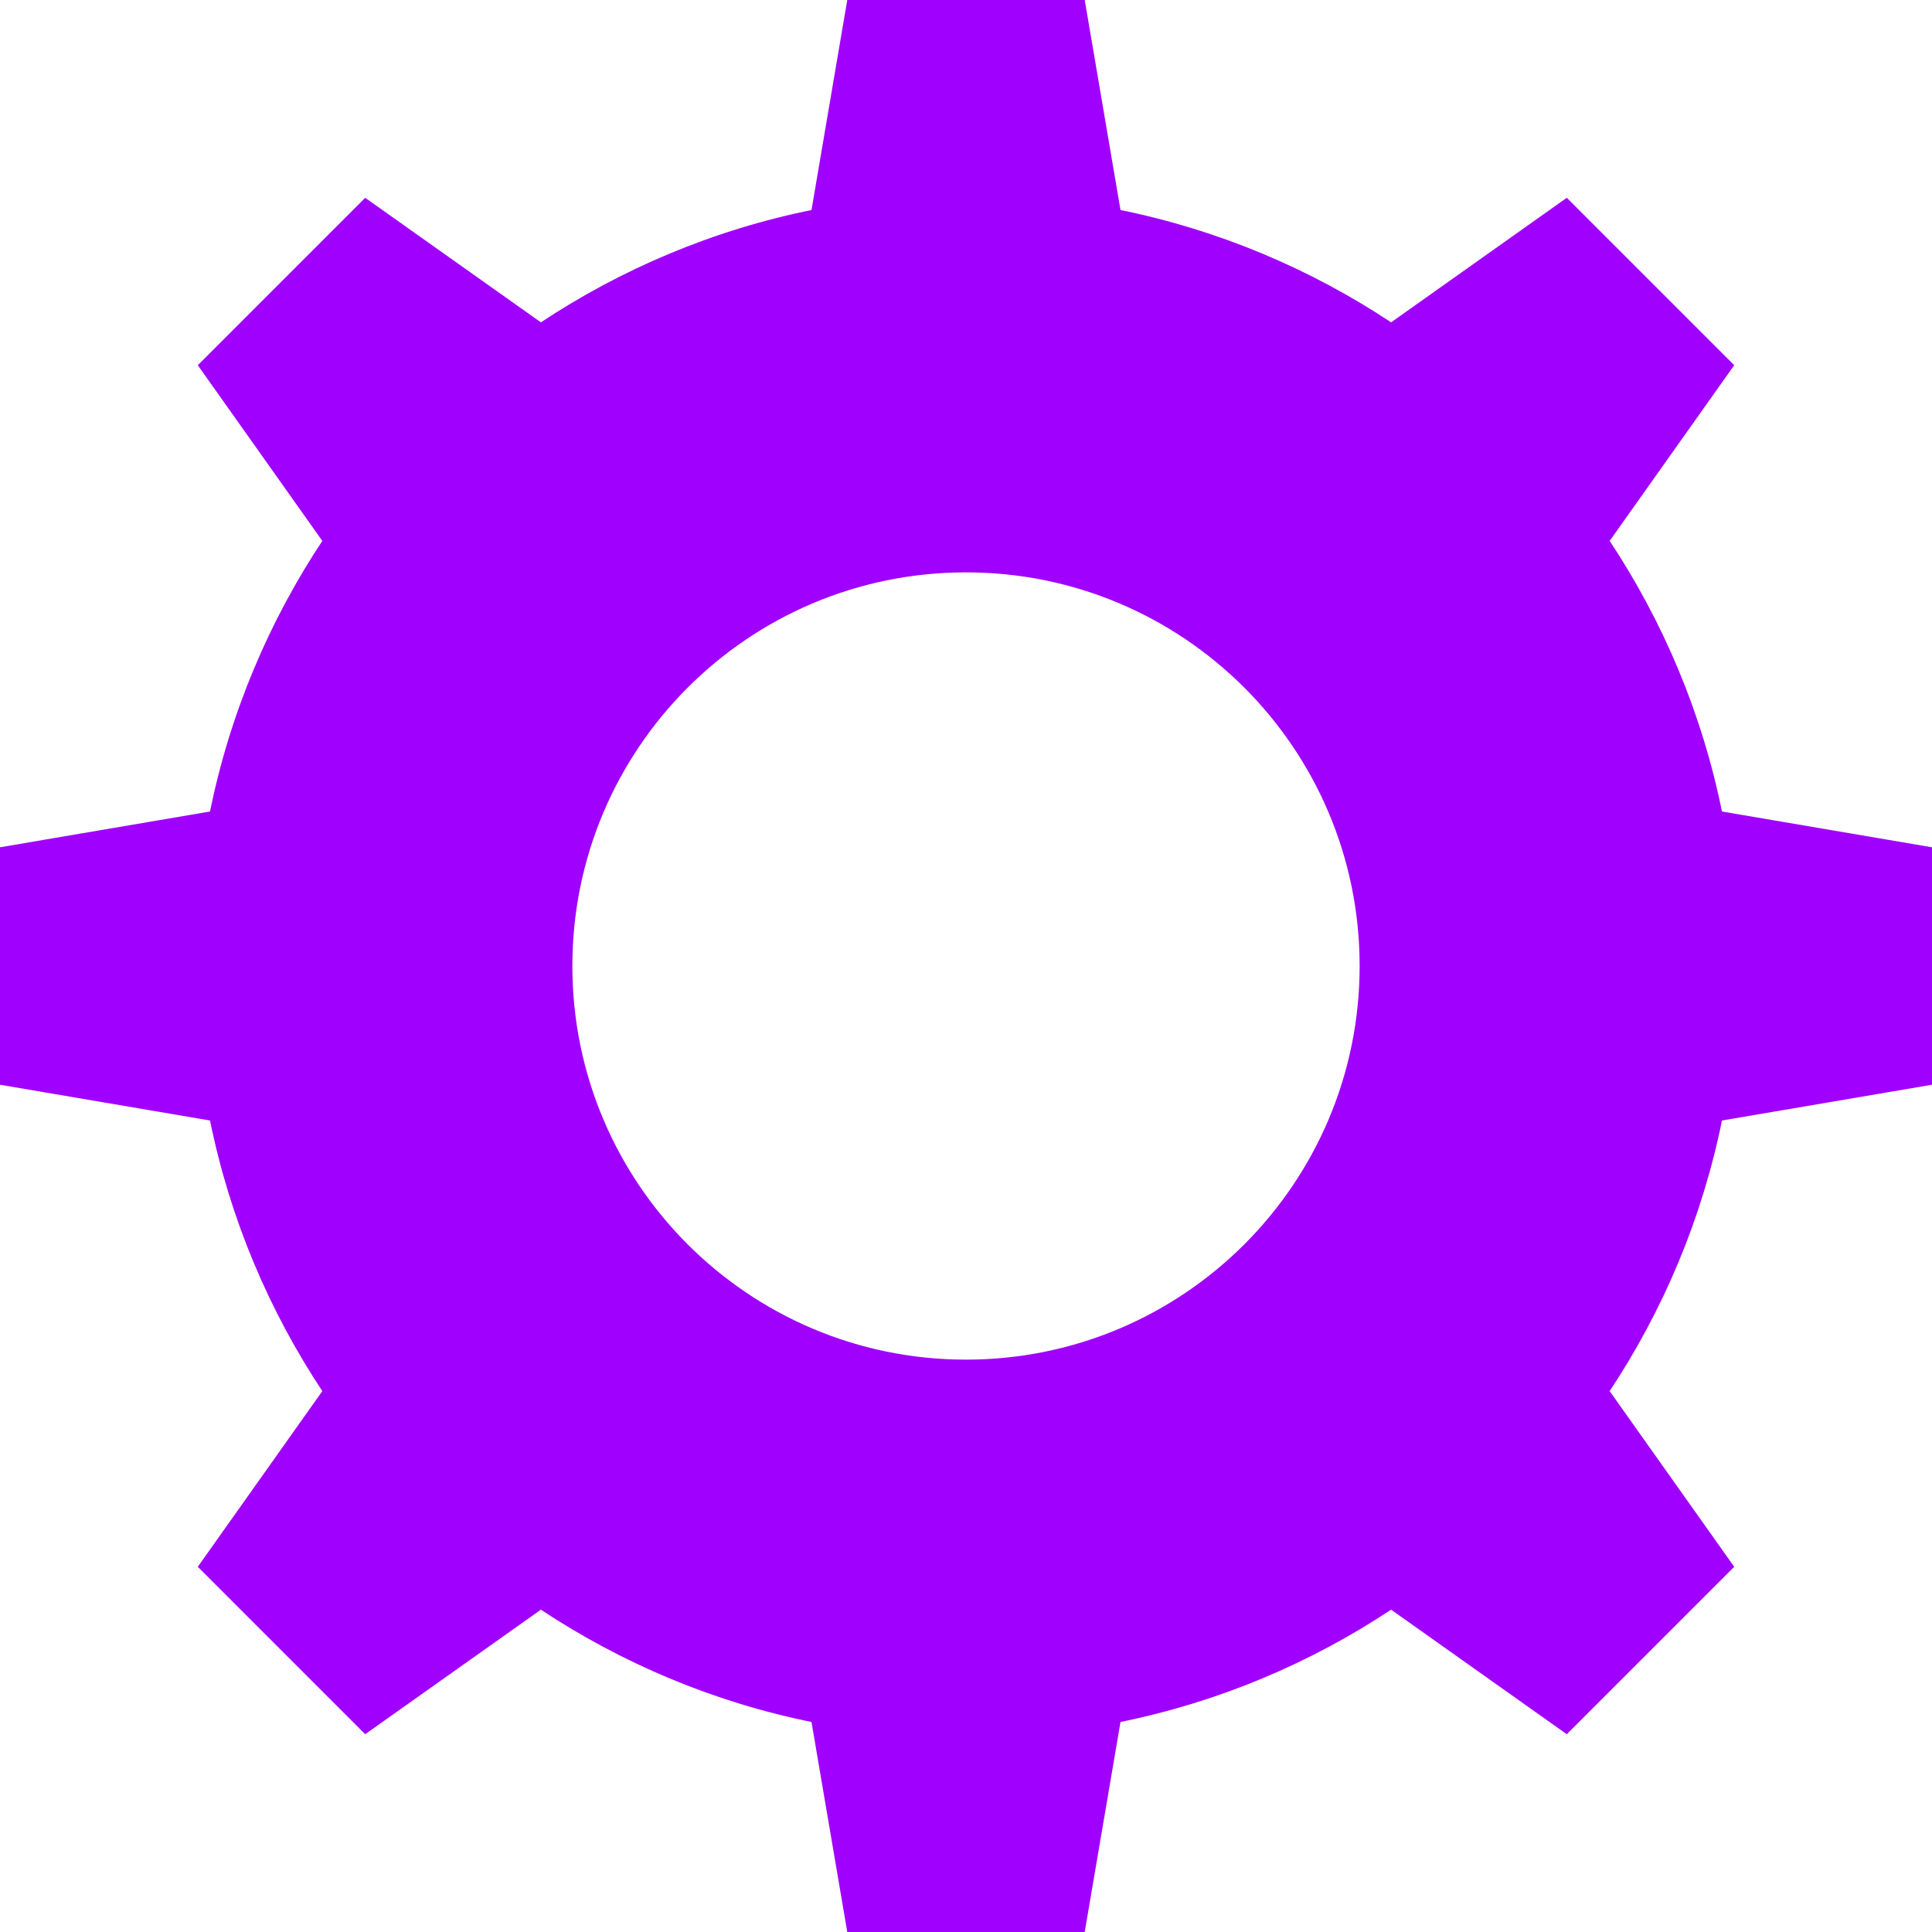
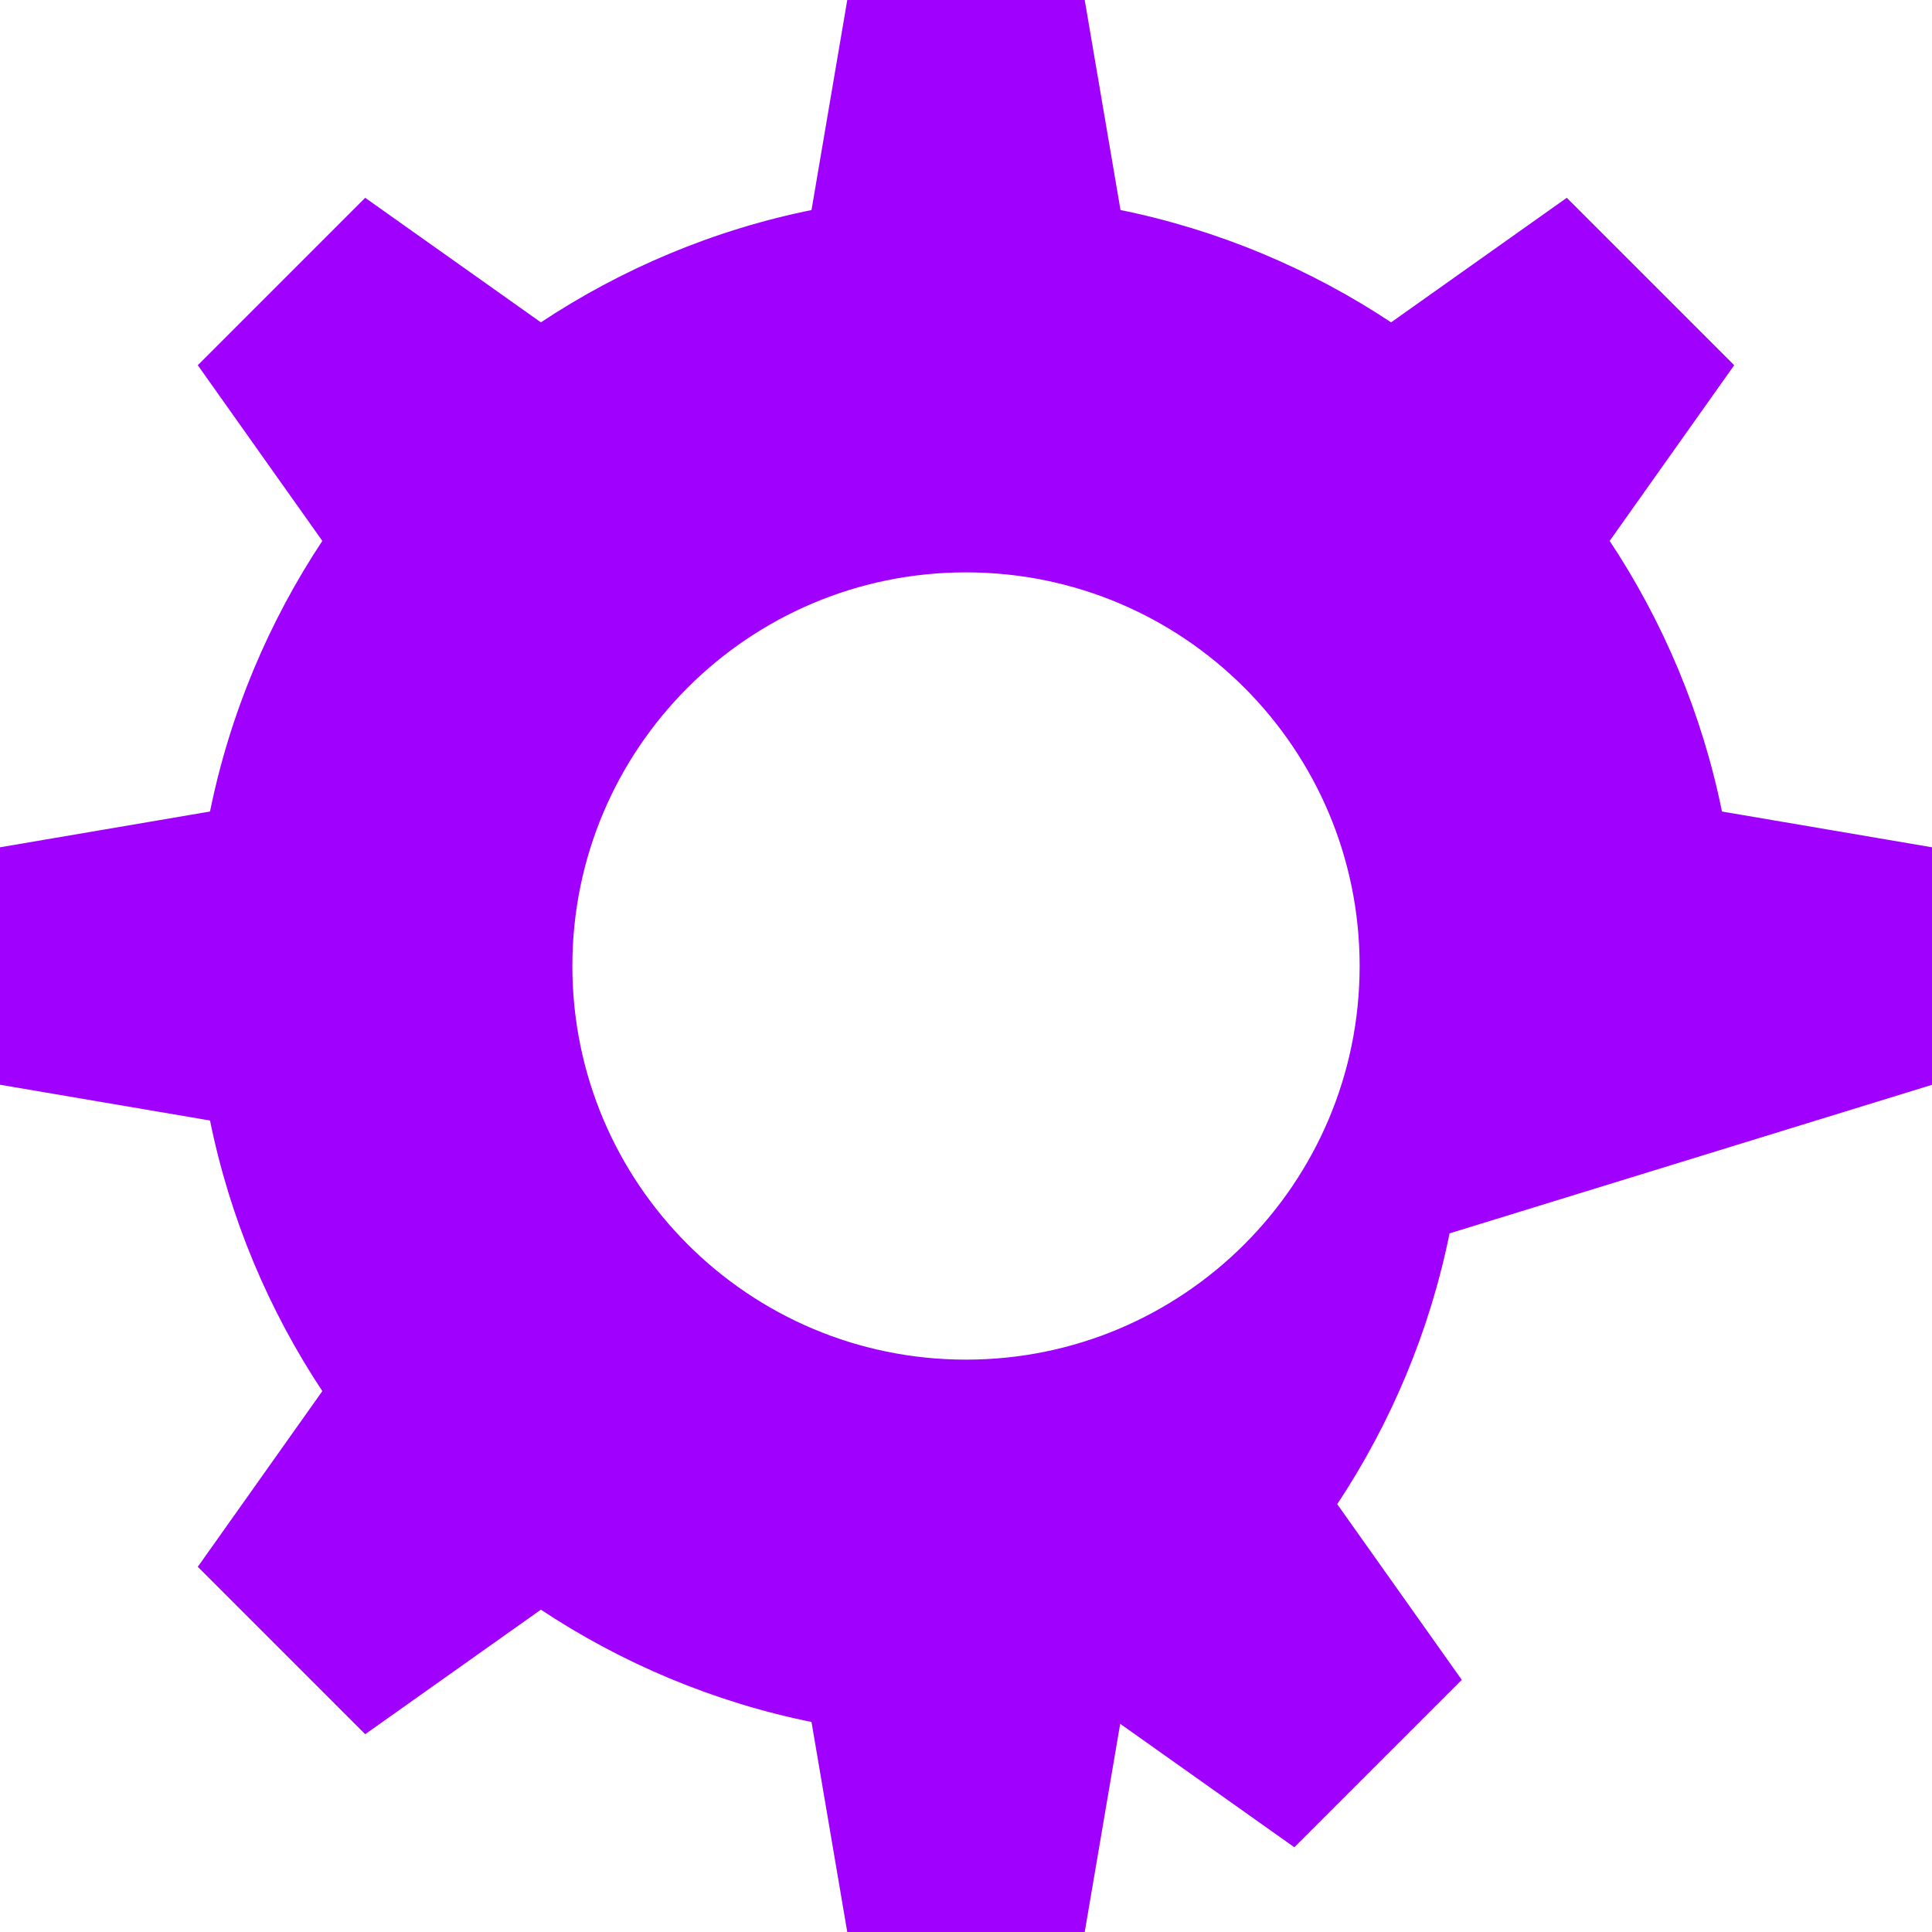
<svg xmlns="http://www.w3.org/2000/svg" fill="#A001FE" height="64px" width="64px" version="1.1" id="Layer_1" viewBox="0 0 472.615 472.615" xml:space="preserve" stroke="#A001FE">
  <g id="SVGRepo_bgCarrier" stroke-width="0" />
  <g id="SVGRepo_tracerCarrier" stroke-linecap="round" stroke-linejoin="round" />
  <g id="SVGRepo_iconCarrier">
    <g>
      <g>
-         <path d="M472.614,264.846v-57.072l-51.8-8.824c-4.879-24.233-14.438-46.753-27.654-66.645l30.42-42.911l-40.358-40.358 l-42.911,30.421C320.419,66.24,297.901,56.679,273.667,51.8L264.843,0h-57.074l-8.82,51.8 c-24.234,4.88-46.754,14.44-66.647,27.657L89.39,49.036L49.034,89.394l30.421,42.911c-13.216,19.892-22.776,42.411-27.657,66.645 l-51.797,8.824v57.072l51.797,8.822c4.881,24.233,14.441,46.755,27.657,66.644l-30.421,42.913l40.356,40.356l42.914-30.421 c19.889,13.216,42.409,22.776,66.644,27.656l8.82,51.799h57.074l8.824-51.799c24.234-4.88,46.752-14.439,66.644-27.656 l42.911,30.421l40.358-40.356l-30.42-42.913c13.215-19.889,22.775-42.41,27.654-66.644L472.614,264.846z M236.308,333.1 c-53.458,0-96.794-43.334-96.794-96.793c0-53.457,43.336-96.792,96.794-96.792c53.457,0,96.793,43.335,96.793,96.792 C333.1,289.766,289.764,333.1,236.308,333.1z" />
+         <path d="M472.614,264.846v-57.072l-51.8-8.824c-4.879-24.233-14.438-46.753-27.654-66.645l30.42-42.911l-40.358-40.358 l-42.911,30.421C320.419,66.24,297.901,56.679,273.667,51.8L264.843,0h-57.074l-8.82,51.8 c-24.234,4.88-46.754,14.44-66.647,27.657L89.39,49.036L49.034,89.394l30.421,42.911c-13.216,19.892-22.776,42.411-27.657,66.645 l-51.797,8.824v57.072l51.797,8.822c4.881,24.233,14.441,46.755,27.657,66.644l-30.421,42.913l40.356,40.356l42.914-30.421 c19.889,13.216,42.409,22.776,66.644,27.656l8.82,51.799h57.074l8.824-51.799l42.911,30.421l40.358-40.356l-30.42-42.913c13.215-19.889,22.775-42.41,27.654-66.644L472.614,264.846z M236.308,333.1 c-53.458,0-96.794-43.334-96.794-96.793c0-53.457,43.336-96.792,96.794-96.792c53.457,0,96.793,43.335,96.793,96.792 C333.1,289.766,289.764,333.1,236.308,333.1z" />
      </g>
    </g>
  </g>
</svg>